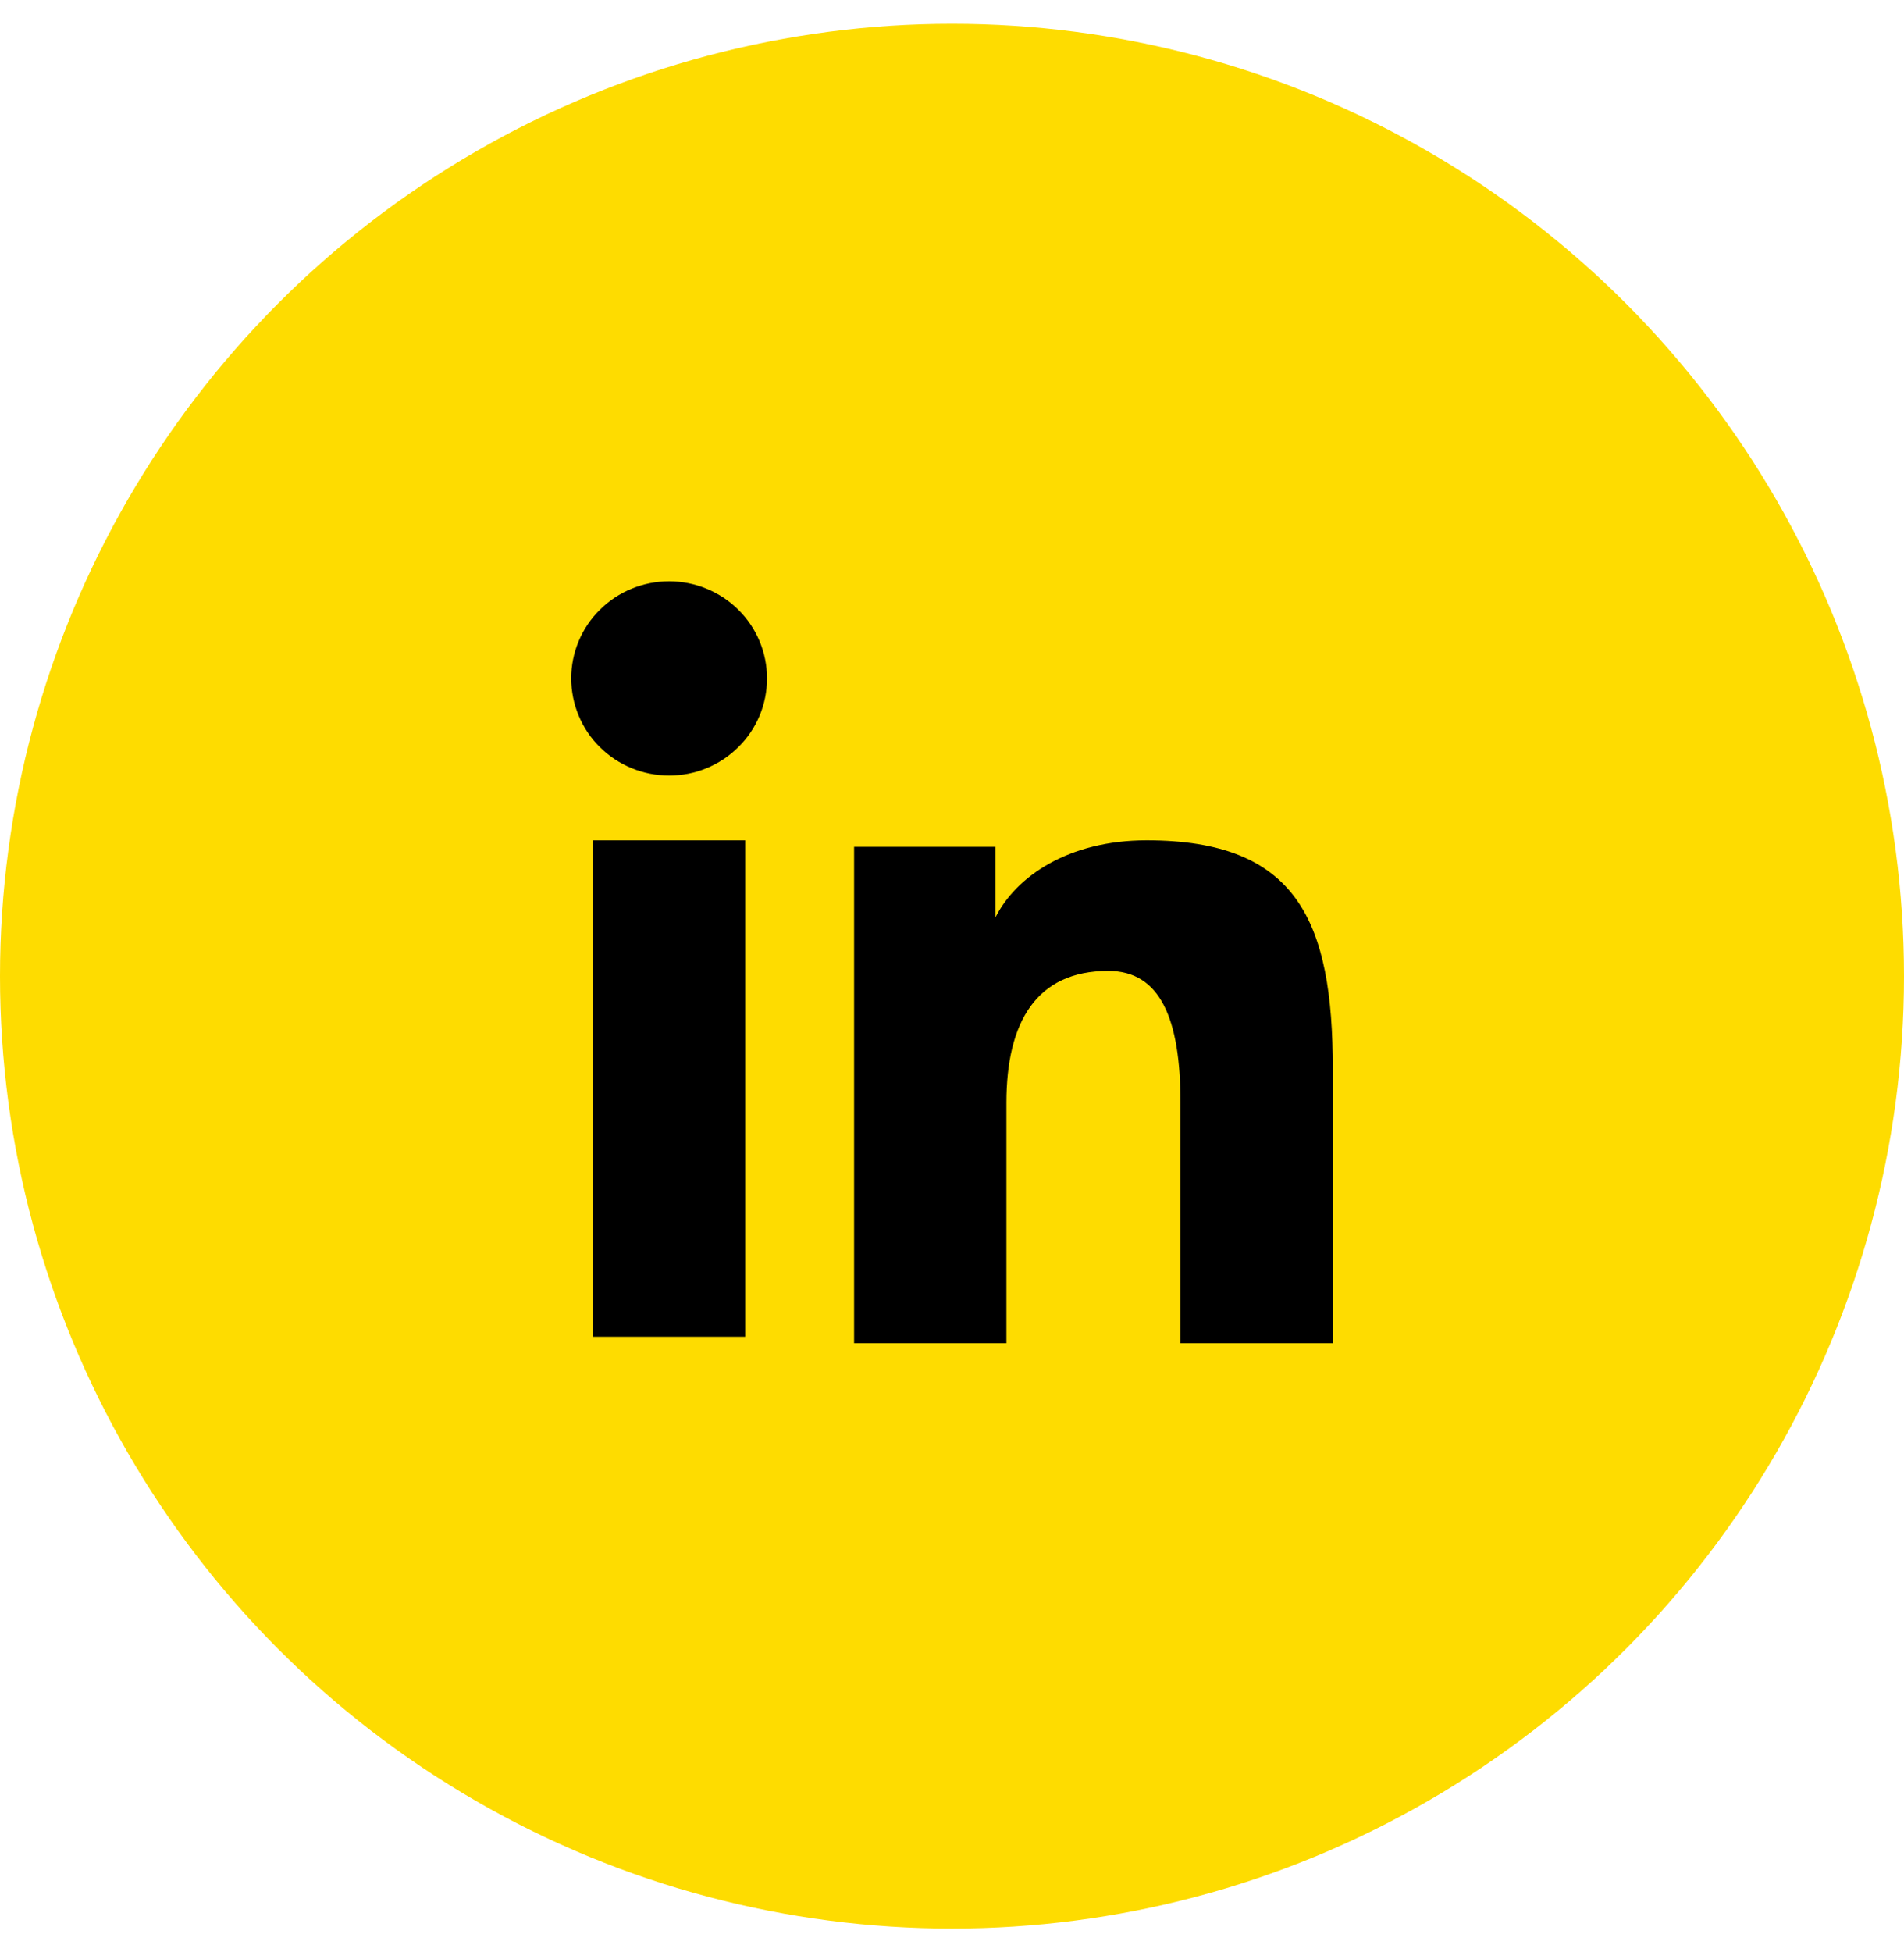
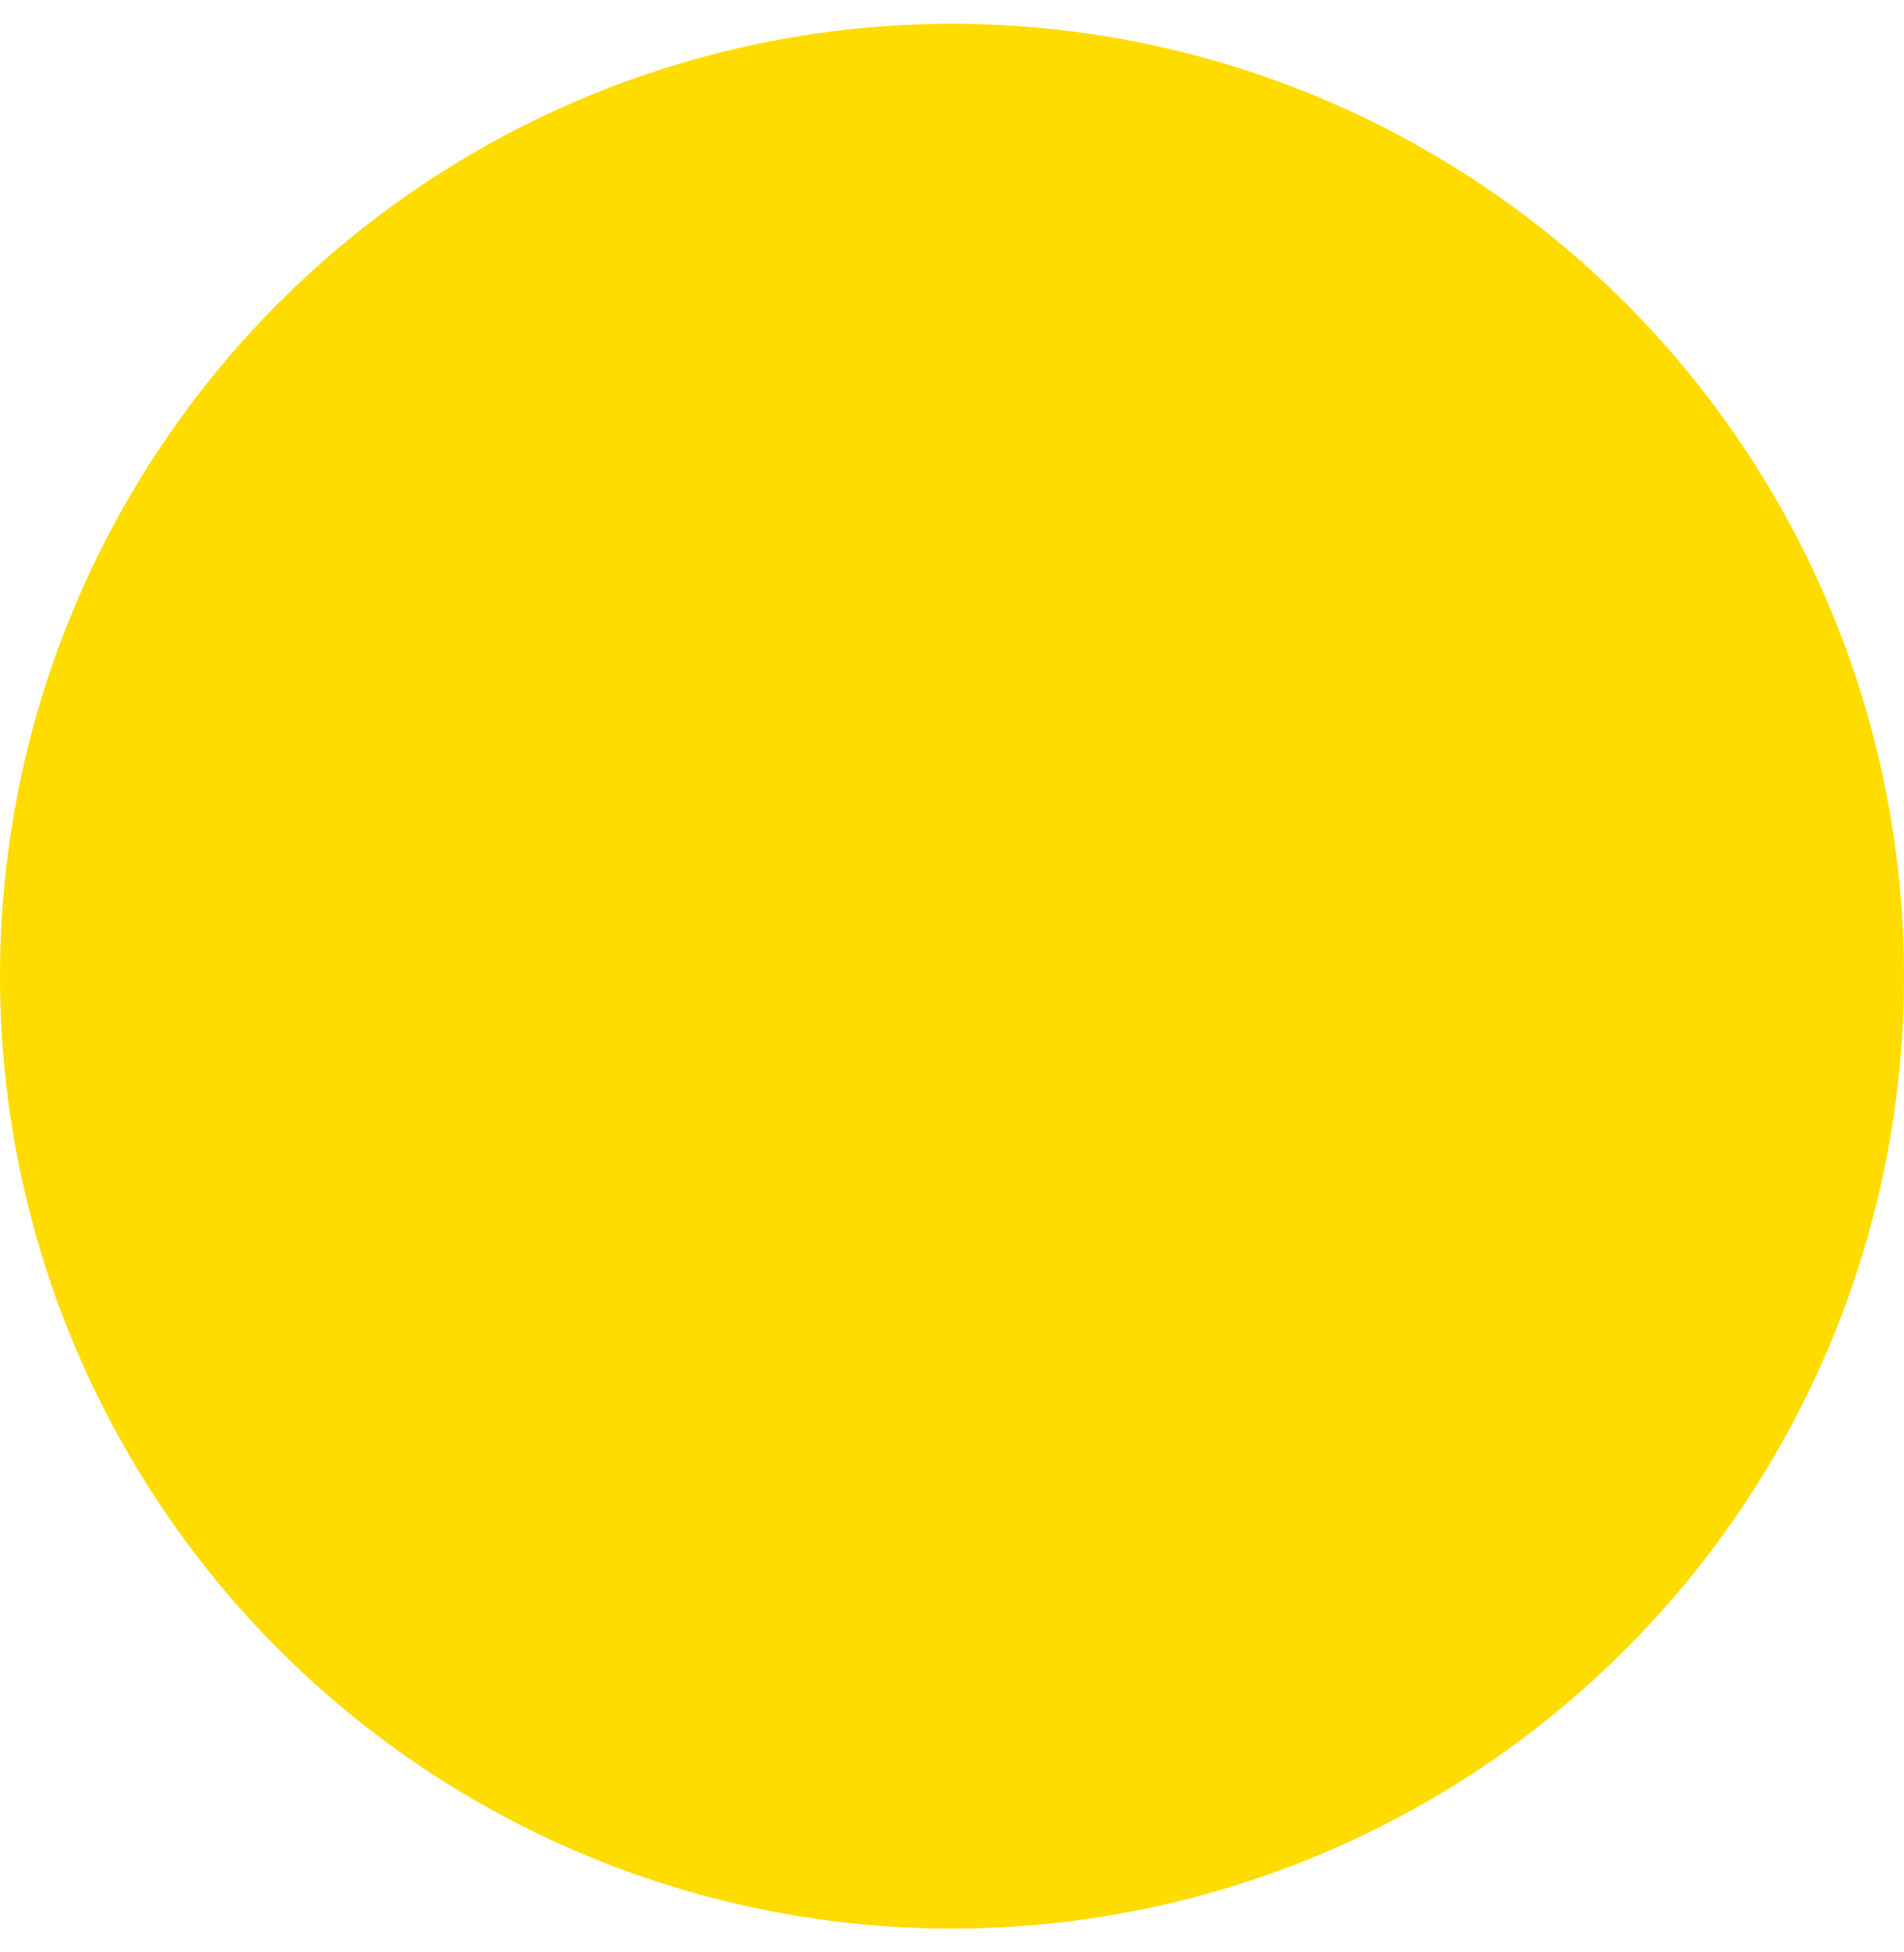
<svg xmlns="http://www.w3.org/2000/svg" width="40" height="41" viewBox="0 0 40 41" fill="none">
  <circle cx="20" cy="20.5" r="20" fill="#FEDC00" />
-   <path fill-rule="evenodd" clip-rule="evenodd" d="M17.943 17.783H20.914V19.263C21.342 18.411 22.44 17.647 24.089 17.647C27.25 17.647 28 19.341 28 22.45V28.207H24.8V23.158C24.8 21.387 24.372 20.389 23.282 20.389C21.771 20.389 21.143 21.465 21.143 23.157V28.207H17.943V17.783ZM12.456 28.071H15.656V17.647H12.456V28.071ZM16.114 14.247C16.114 14.516 16.061 14.781 15.958 15.029C15.854 15.276 15.703 15.501 15.512 15.689C15.125 16.073 14.601 16.289 14.056 16.287C13.511 16.287 12.989 16.072 12.602 15.69C12.411 15.501 12.26 15.276 12.157 15.028C12.054 14.781 12.001 14.516 12 14.247C12 13.706 12.216 13.187 12.602 12.805C12.989 12.422 13.512 12.207 14.057 12.207C14.602 12.207 15.126 12.423 15.512 12.805C15.898 13.187 16.114 13.706 16.114 14.247Z" fill="black" />
</svg>